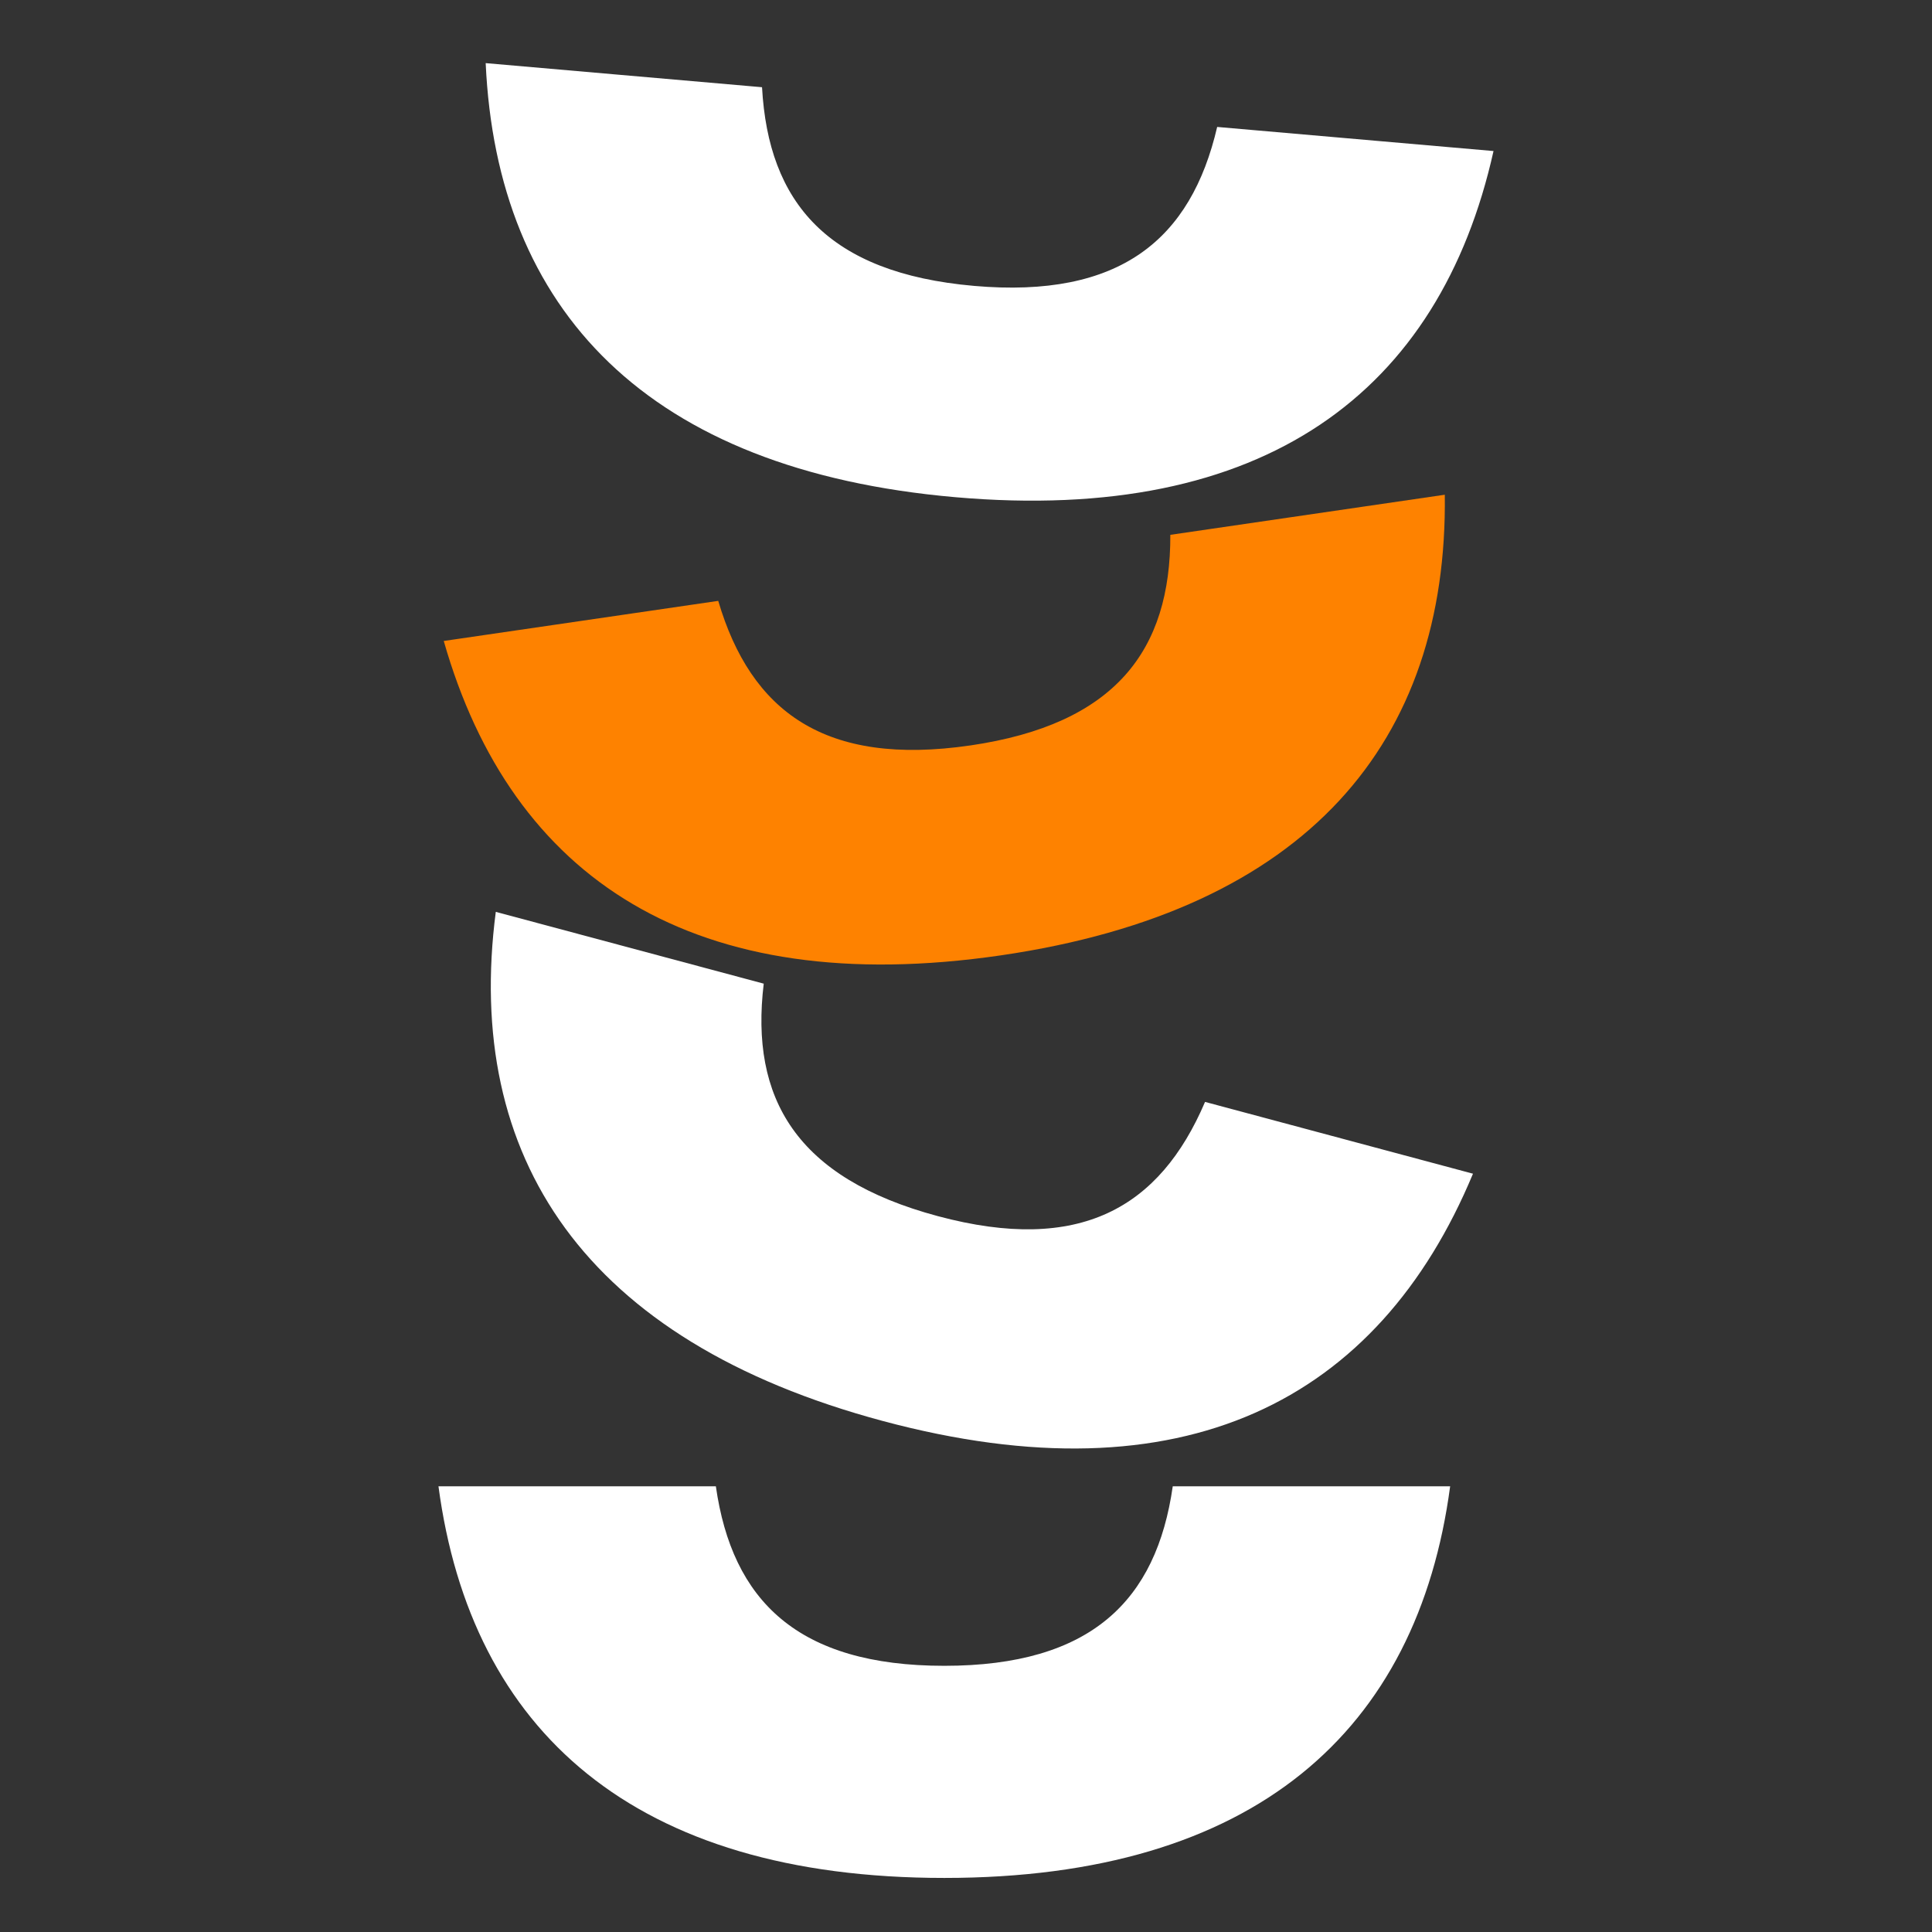
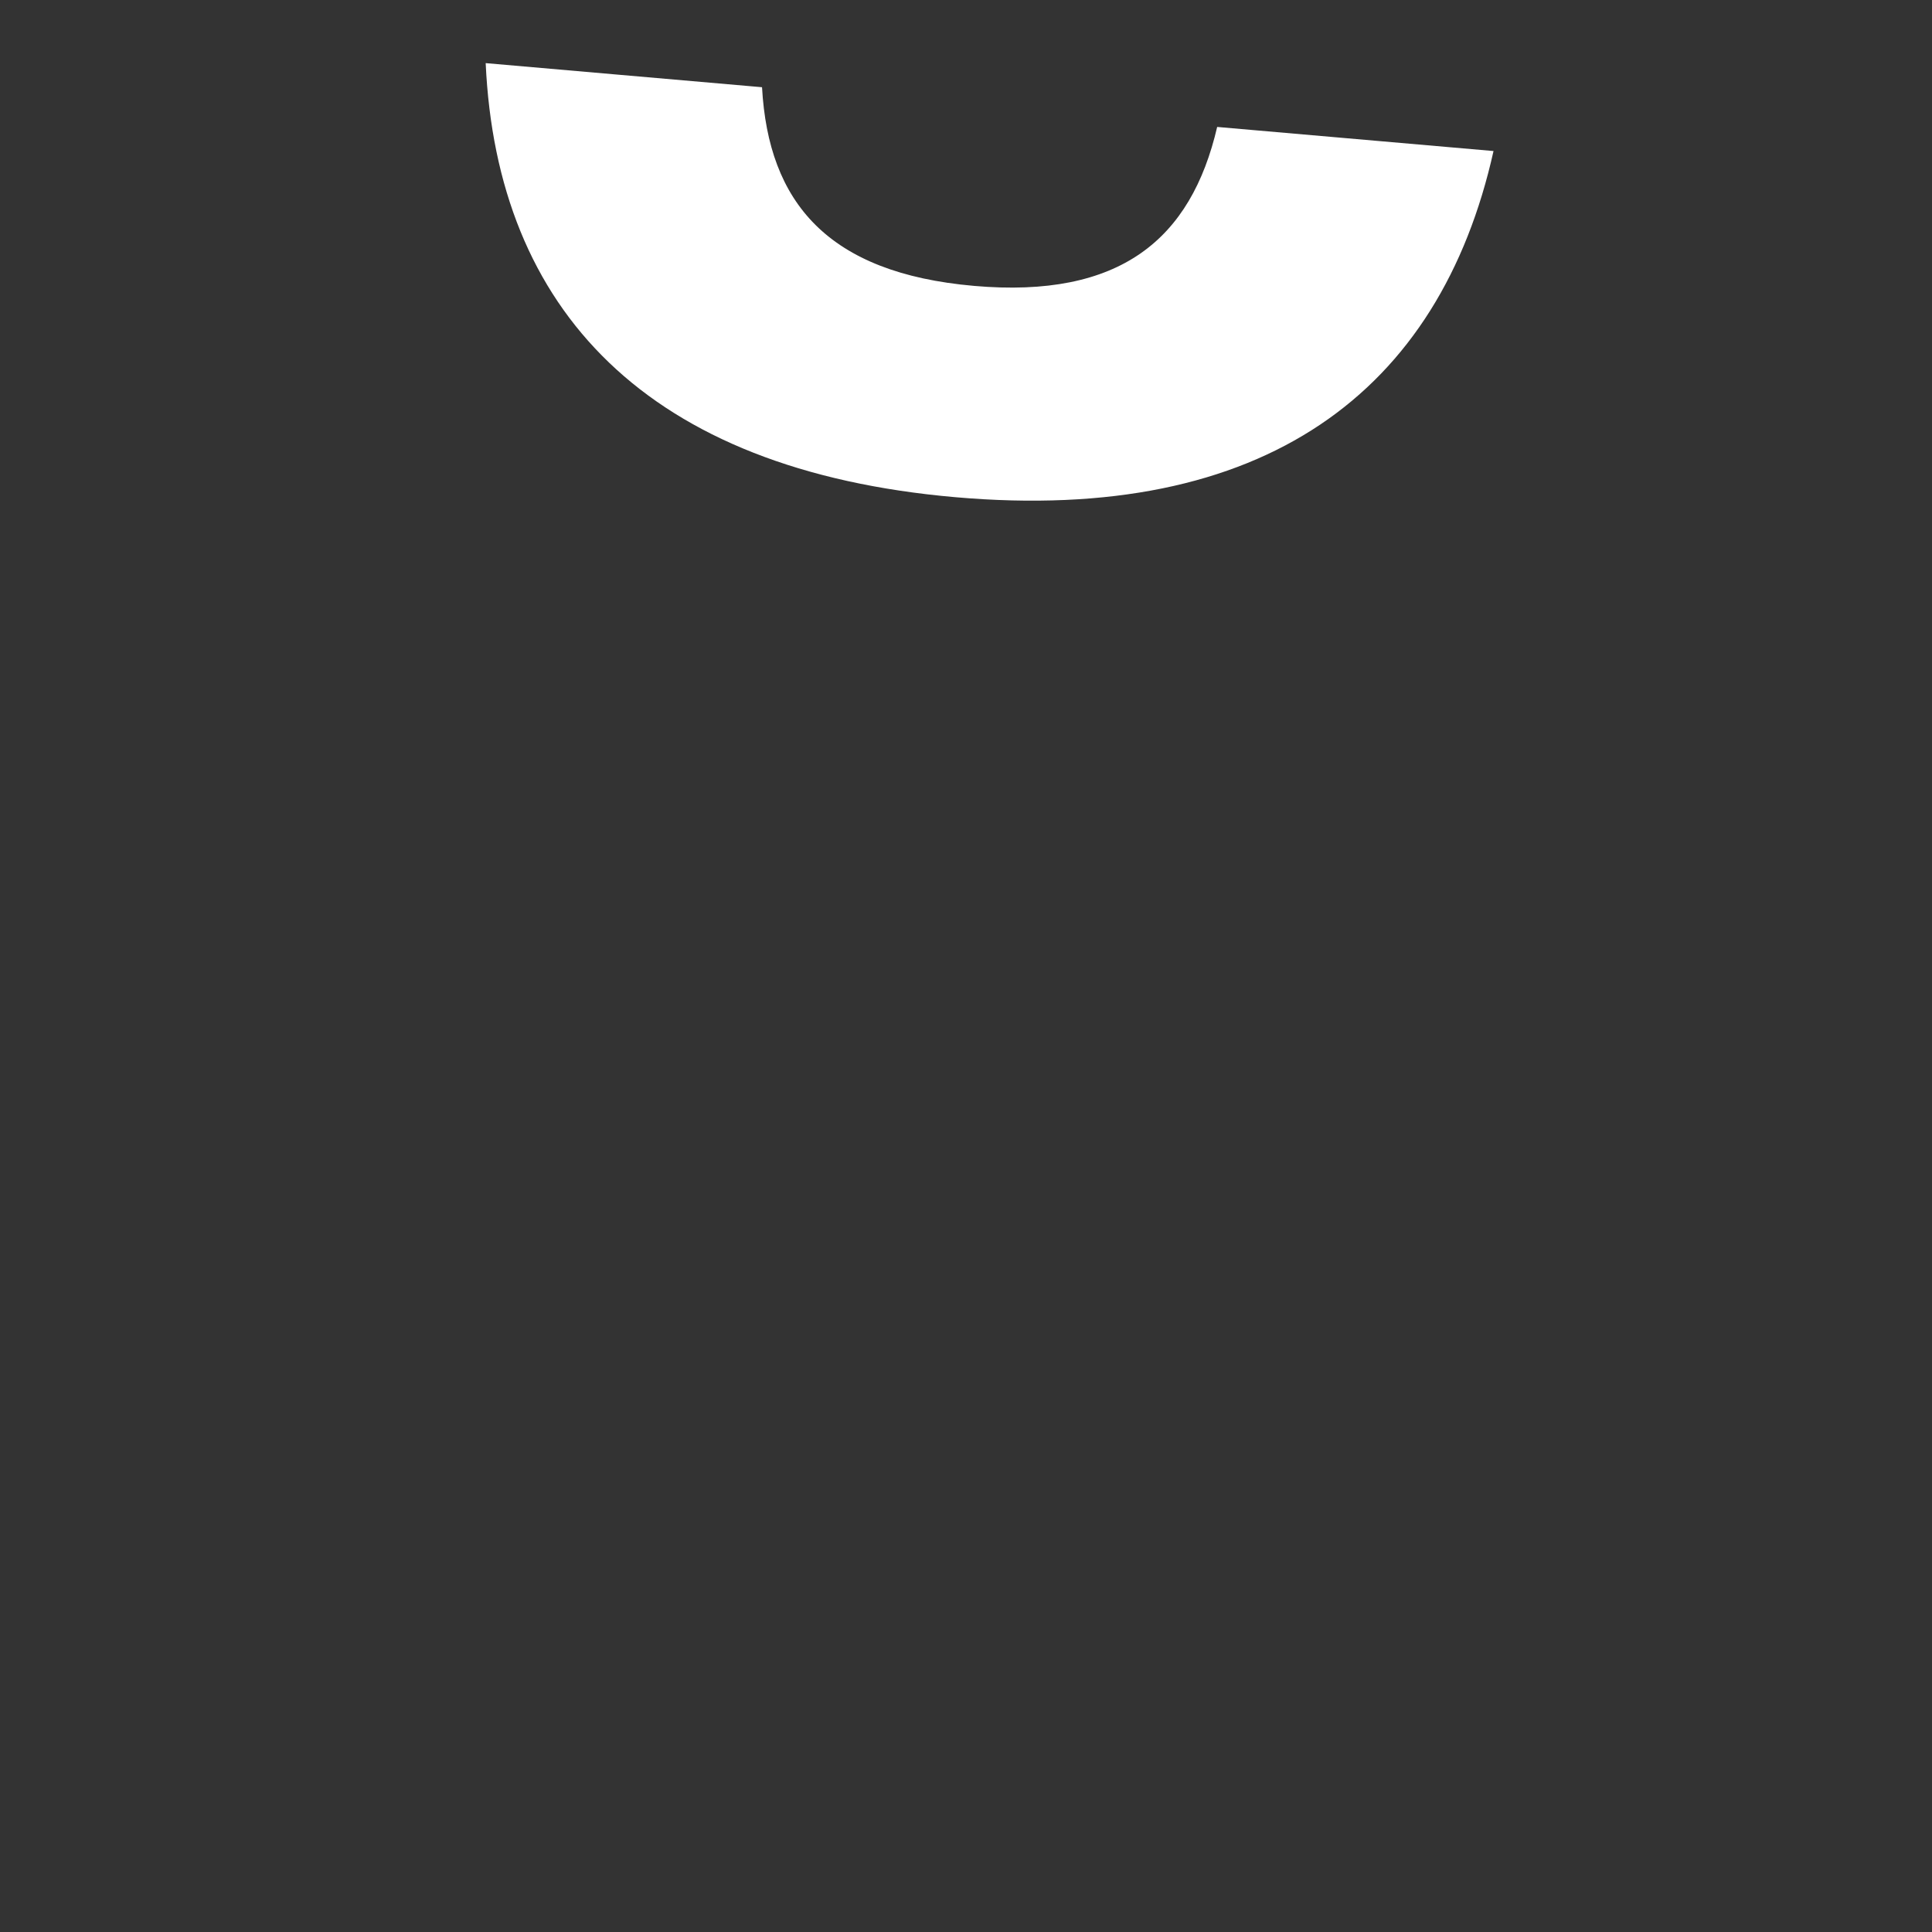
<svg xmlns="http://www.w3.org/2000/svg" id="Layer_2" data-name="Layer 2" viewBox="0 0 184.707 184.707">
  <rect x="0" y="0" width="184.707" height="184.707" fill="#333333" stroke="none" />
  <defs>
    <style>
      .cls-1 {
        fill: #fff;
      }

      .cls-2 {
        fill: #fe8200;
      }
    </style>
  </defs>
-   <path class="cls-1" d="M90.28,159.258c14.04,0,20.28-6.24,21.84-17.16h26.52c-3.12,23.4-18.72,37.44-48.36,37.44s-45.24-14.04-48.36-37.44h26.52c1.56,10.92,7.8,17.16,21.84,17.16Z" />
-   <path class="cls-1" d="M89.671,116.27c13.562,3.634,21.204-.779,25.537-10.923l25.616,6.864c-9.07,21.795-27.772,31.319-56.402,23.648-28.63-7.671-40.065-25.27-37.022-48.681l25.616,6.864c-1.319,10.952,3.093,18.594,16.654,22.228Z" />
-   <path class="cls-2" d="M92.758,71.269c13.893-2.03,19.165-9.106,19.13-20.137l26.241-3.834c.295,23.605-13.111,39.753-42.44,44.038-29.329,4.285-46.794-7.353-53.264-30.056l26.241-3.834c3.122,10.58,10.199,15.852,24.091,13.822Z" />
  <path class="cls-1" d="M93.119,27.333c13.987,1.22,20.745-4.454,23.248-15.197l26.42,2.304c-5.141,23.04-21.902,35.672-51.43,33.096-29.528-2.576-43.849-17.918-44.924-41.501l26.42,2.304c.605,11.014,6.279,17.773,20.266,18.993Z" />
</svg>